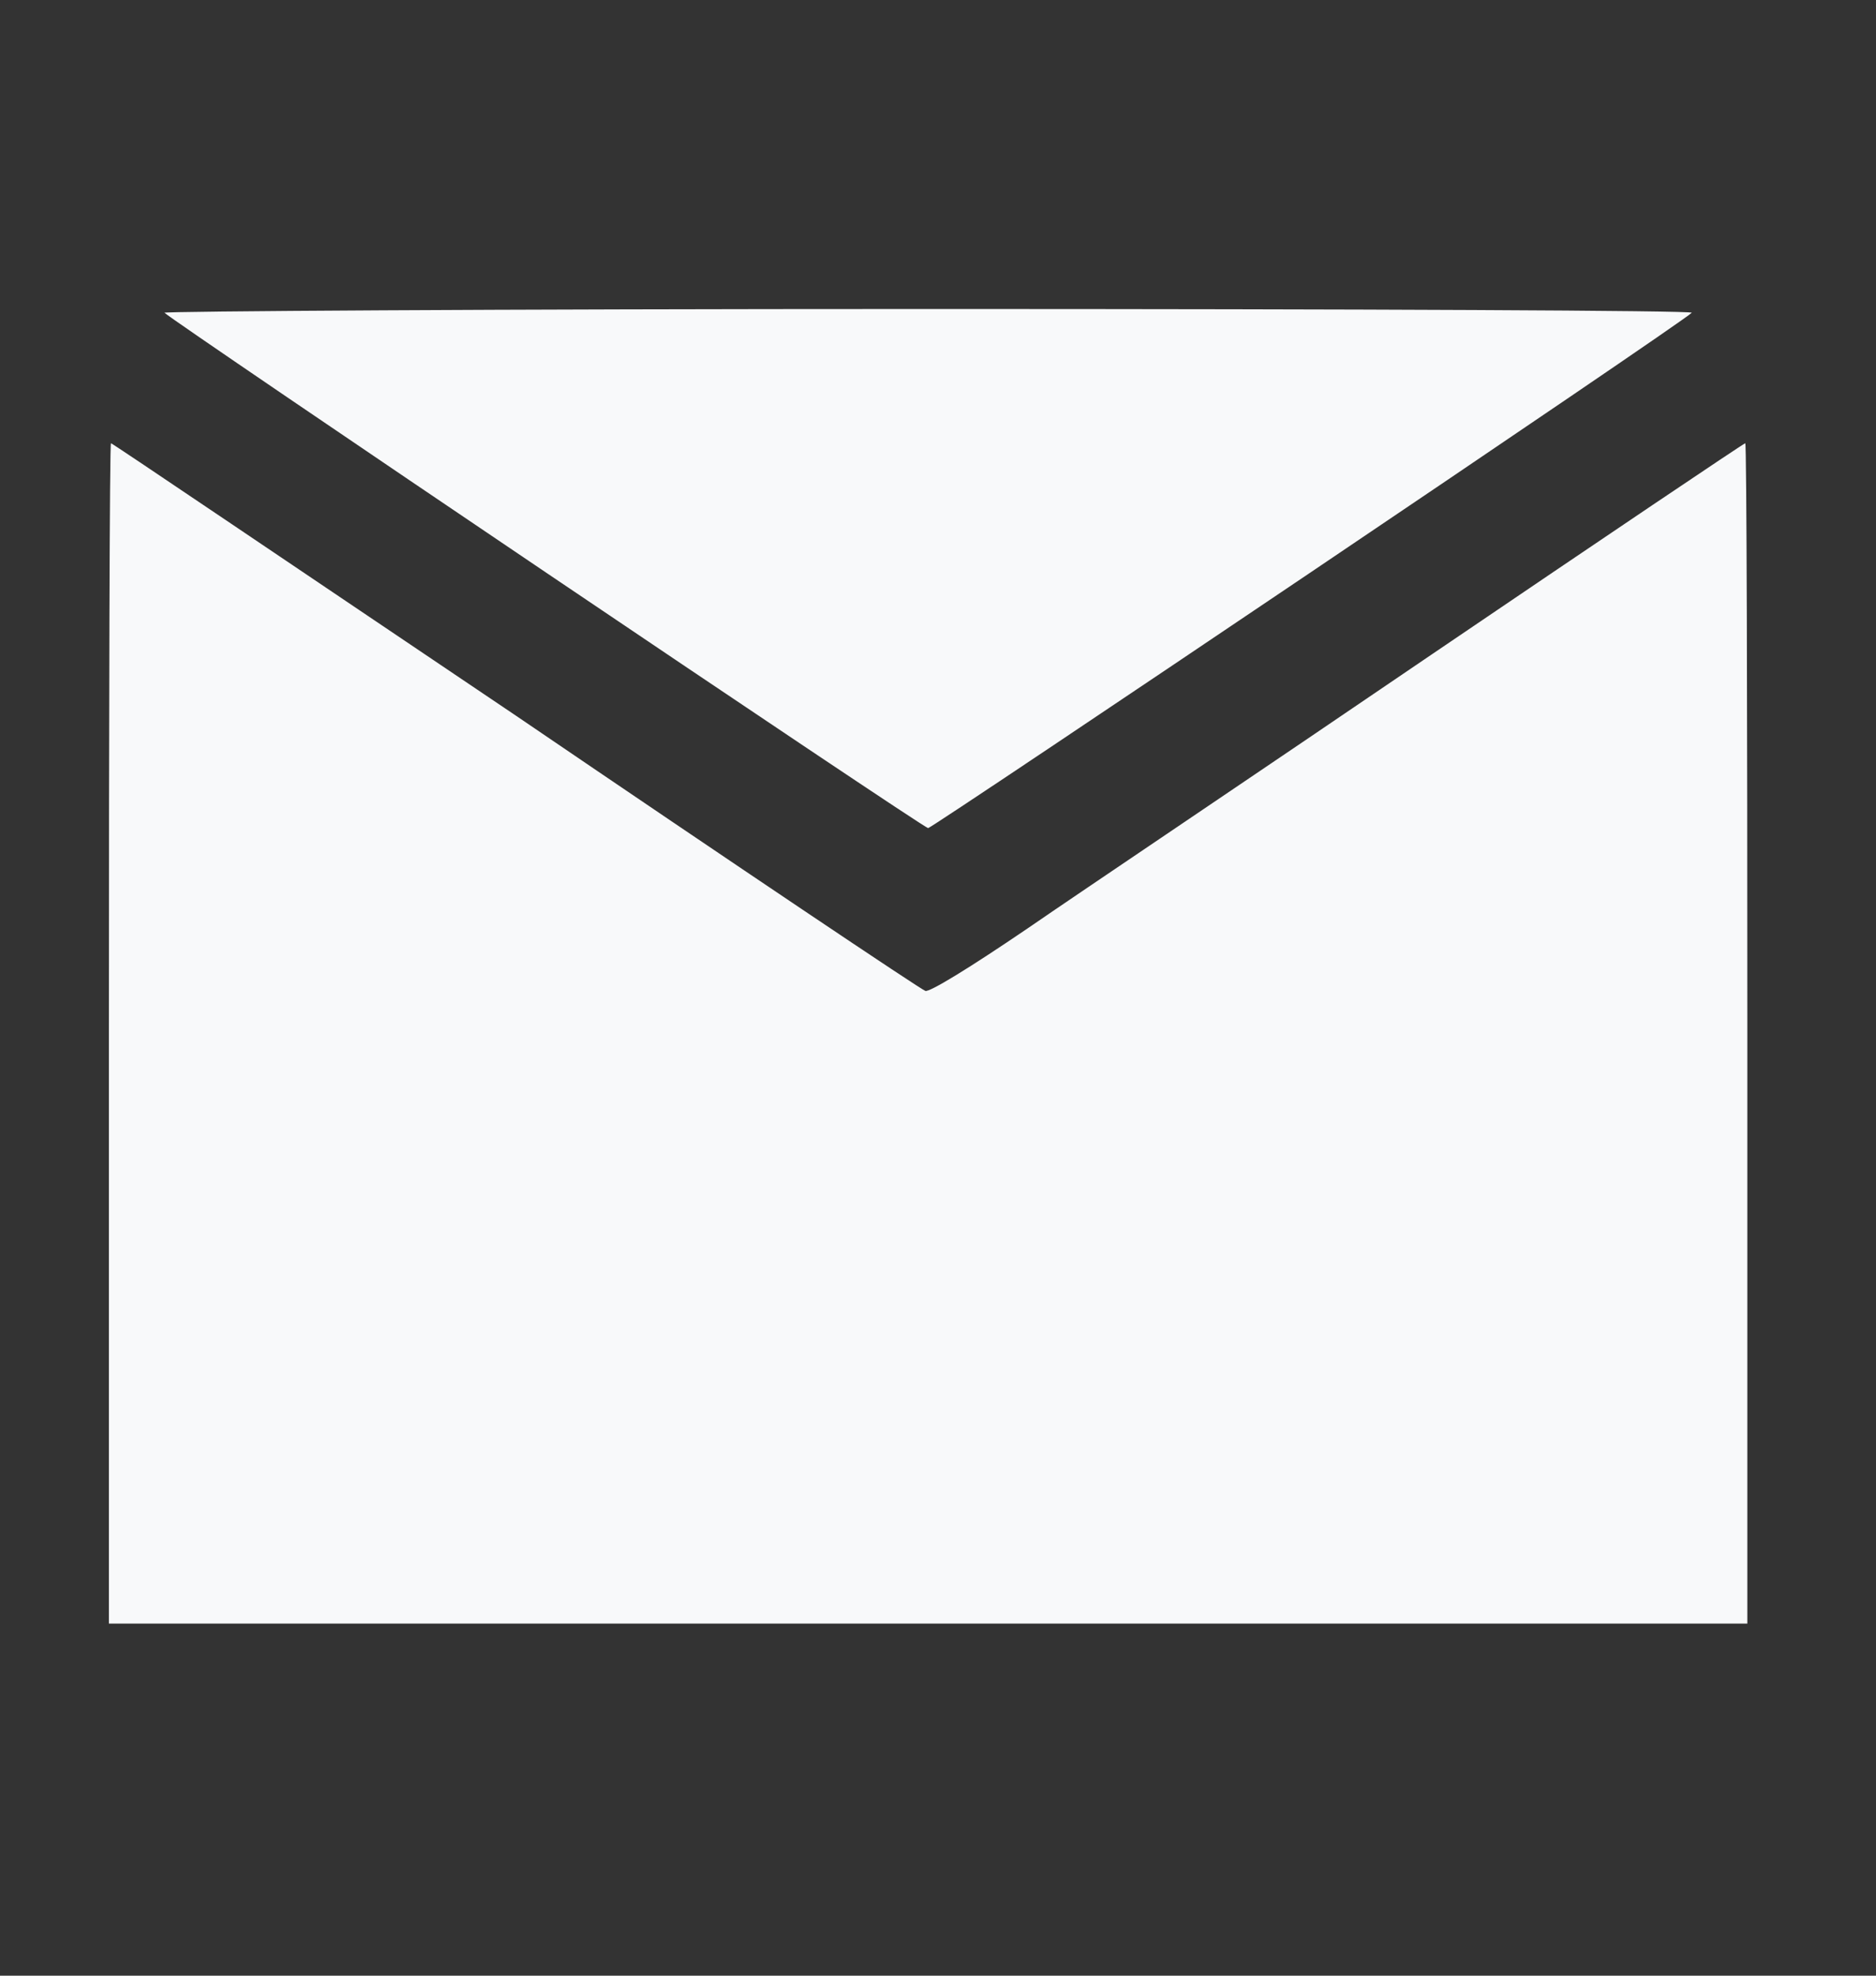
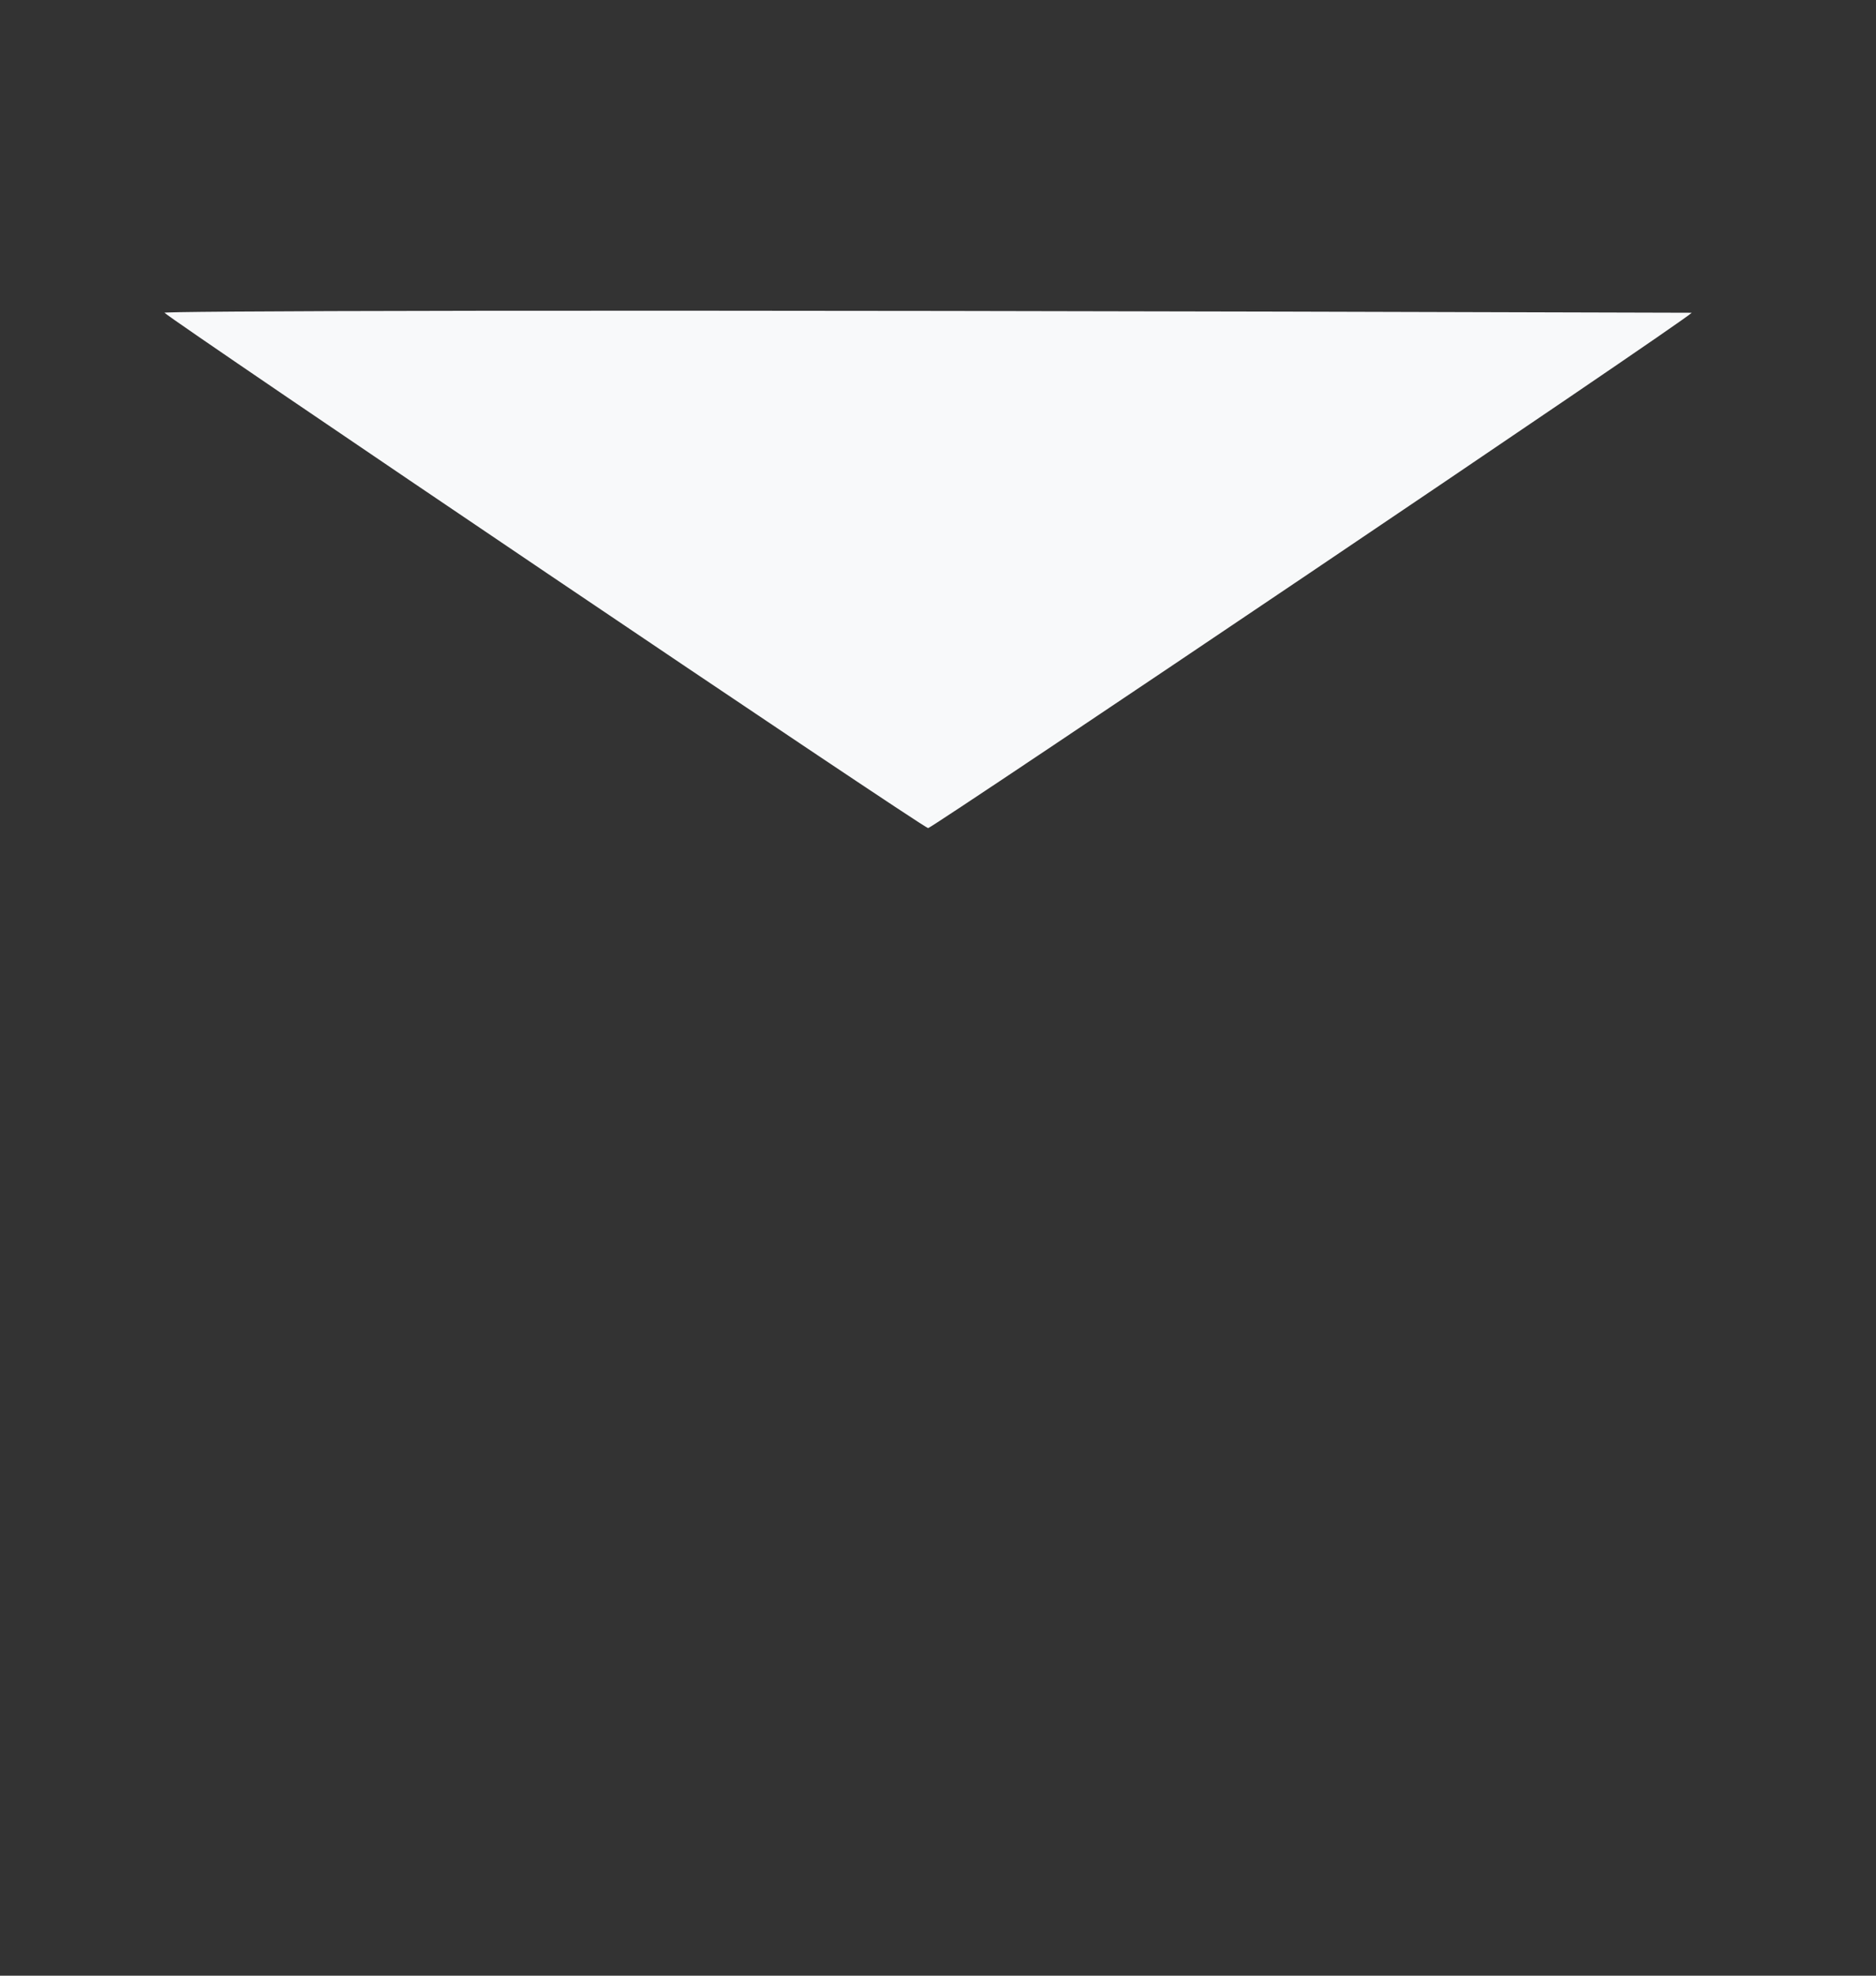
<svg xmlns="http://www.w3.org/2000/svg" width="19" height="20" viewBox="0 0 19 20" fill="none">
  <rect x="0" y="0" width="19" height="20" fill="#333333" stroke="none" />
-   <path d="M1.666 3.166C1.764 3.262 9.351 8.383 9.4 8.383C9.442 8.383 17.036 3.269 17.134 3.166C17.155 3.143 13.802 3.128 9.4 3.128C4.991 3.128 1.645 3.151 1.666 3.166Z" fill="#F8F9FA" />
-   <path d="M1.103 10.461V16.436H9.4H17.697V10.461C17.697 7.174 17.69 4.487 17.676 4.487C17.662 4.487 16.241 5.444 14.512 6.617C12.789 7.79 10.933 9.036 10.405 9.4C9.815 9.801 9.414 10.046 9.372 10.031C9.337 10.024 7.466 8.769 5.23 7.248C2.98 5.734 1.138 4.487 1.124 4.487C1.11 4.487 1.103 7.174 1.103 10.461Z" fill="#F8F9FA" />
+   <path d="M1.666 3.166C1.764 3.262 9.351 8.383 9.4 8.383C9.442 8.383 17.036 3.269 17.134 3.166C4.991 3.128 1.645 3.151 1.666 3.166Z" fill="#F8F9FA" />
</svg>